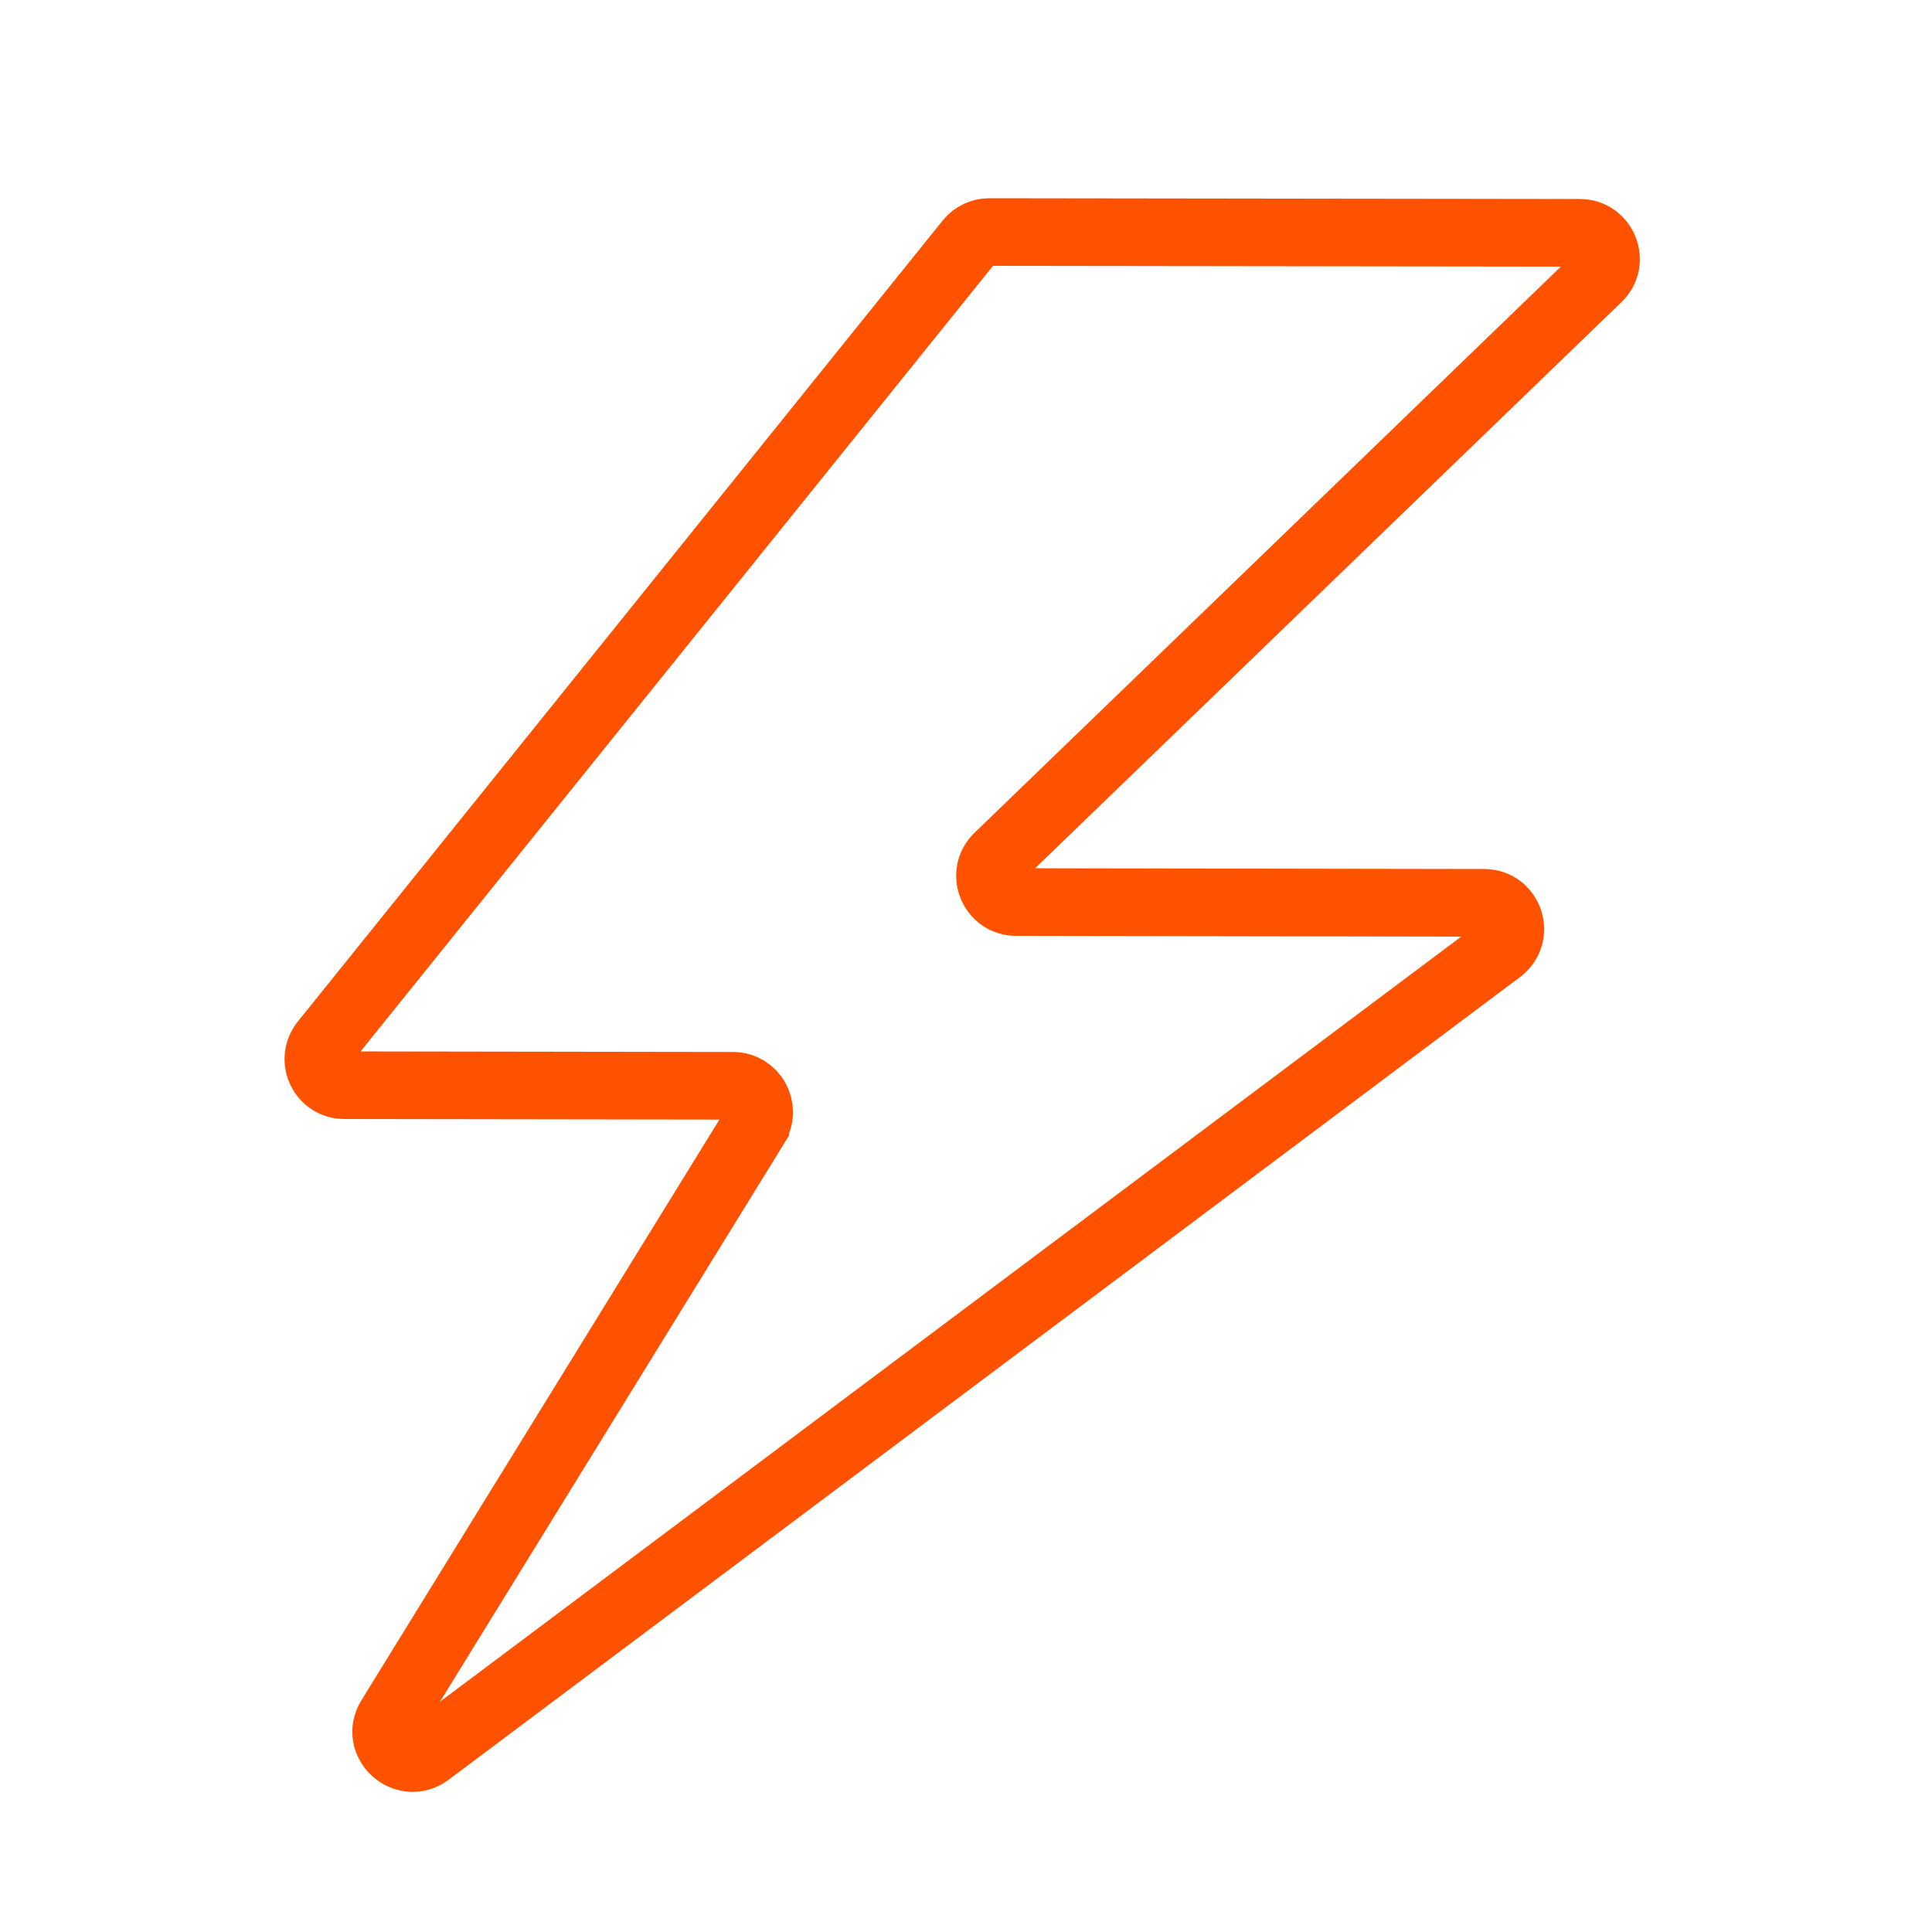
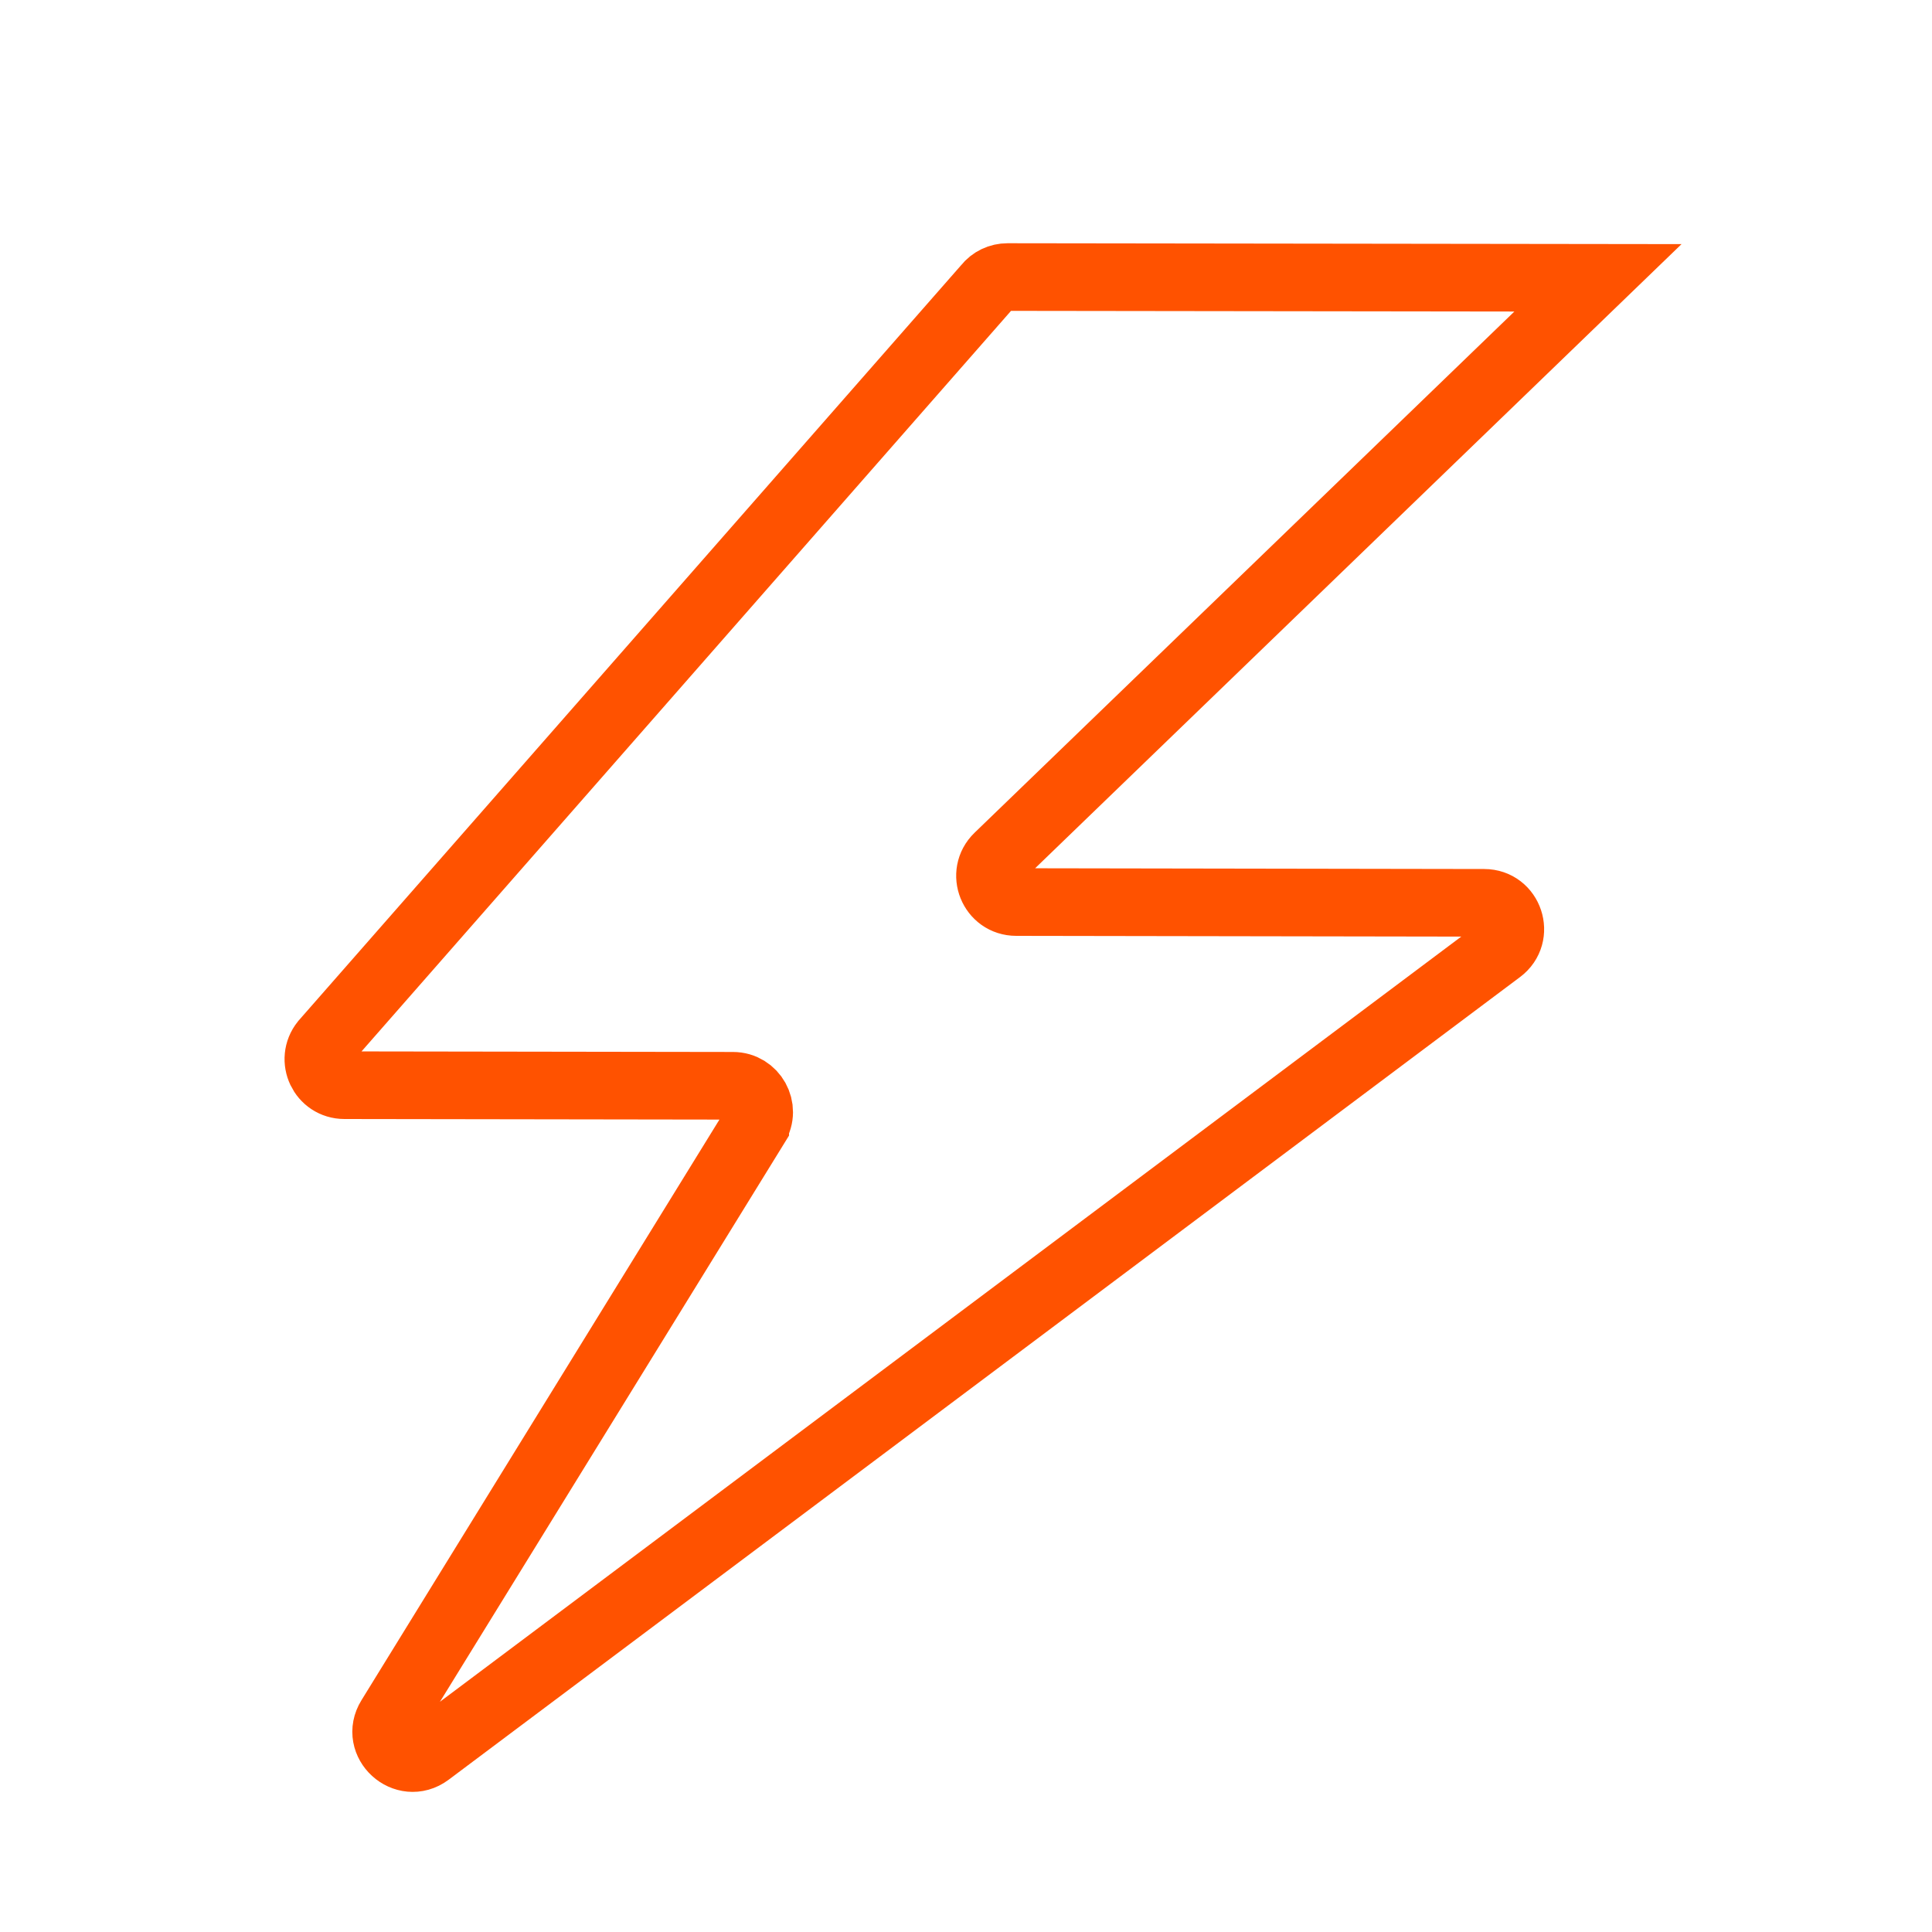
<svg xmlns="http://www.w3.org/2000/svg" id="Layer_1" viewBox="0 0 100 100">
-   <path d="M39.09,58.28l-18.89,30.64c-.79,1.27.77,2.69,1.97,1.8l55.46-41.55c1.04-.78.49-2.44-.81-2.44l-24.22-.04c-1.22,0-1.82-1.48-.94-2.33l31.05-29.98c.88-.84.28-2.33-.94-2.33l-30.56-.04c-.41,0-.8.18-1.06.51L16.78,53.97c-.71.89-.09,2.2,1.05,2.2l20.11.03c1.06,0,1.71,1.17,1.15,2.07h0Z" fill="none" stroke="#ff5200" stroke-miterlimit="10" stroke-width="3.5" />
+   <path d="M39.09,58.28l-18.89,30.64c-.79,1.27.77,2.69,1.97,1.8l55.46-41.55c1.04-.78.49-2.44-.81-2.44l-24.22-.04c-1.22,0-1.82-1.48-.94-2.33l31.05-29.98l-30.56-.04c-.41,0-.8.18-1.06.51L16.78,53.97c-.71.89-.09,2.2,1.05,2.2l20.11.03c1.06,0,1.71,1.17,1.15,2.07h0Z" fill="none" stroke="#ff5200" stroke-miterlimit="10" stroke-width="3.5" />
</svg>